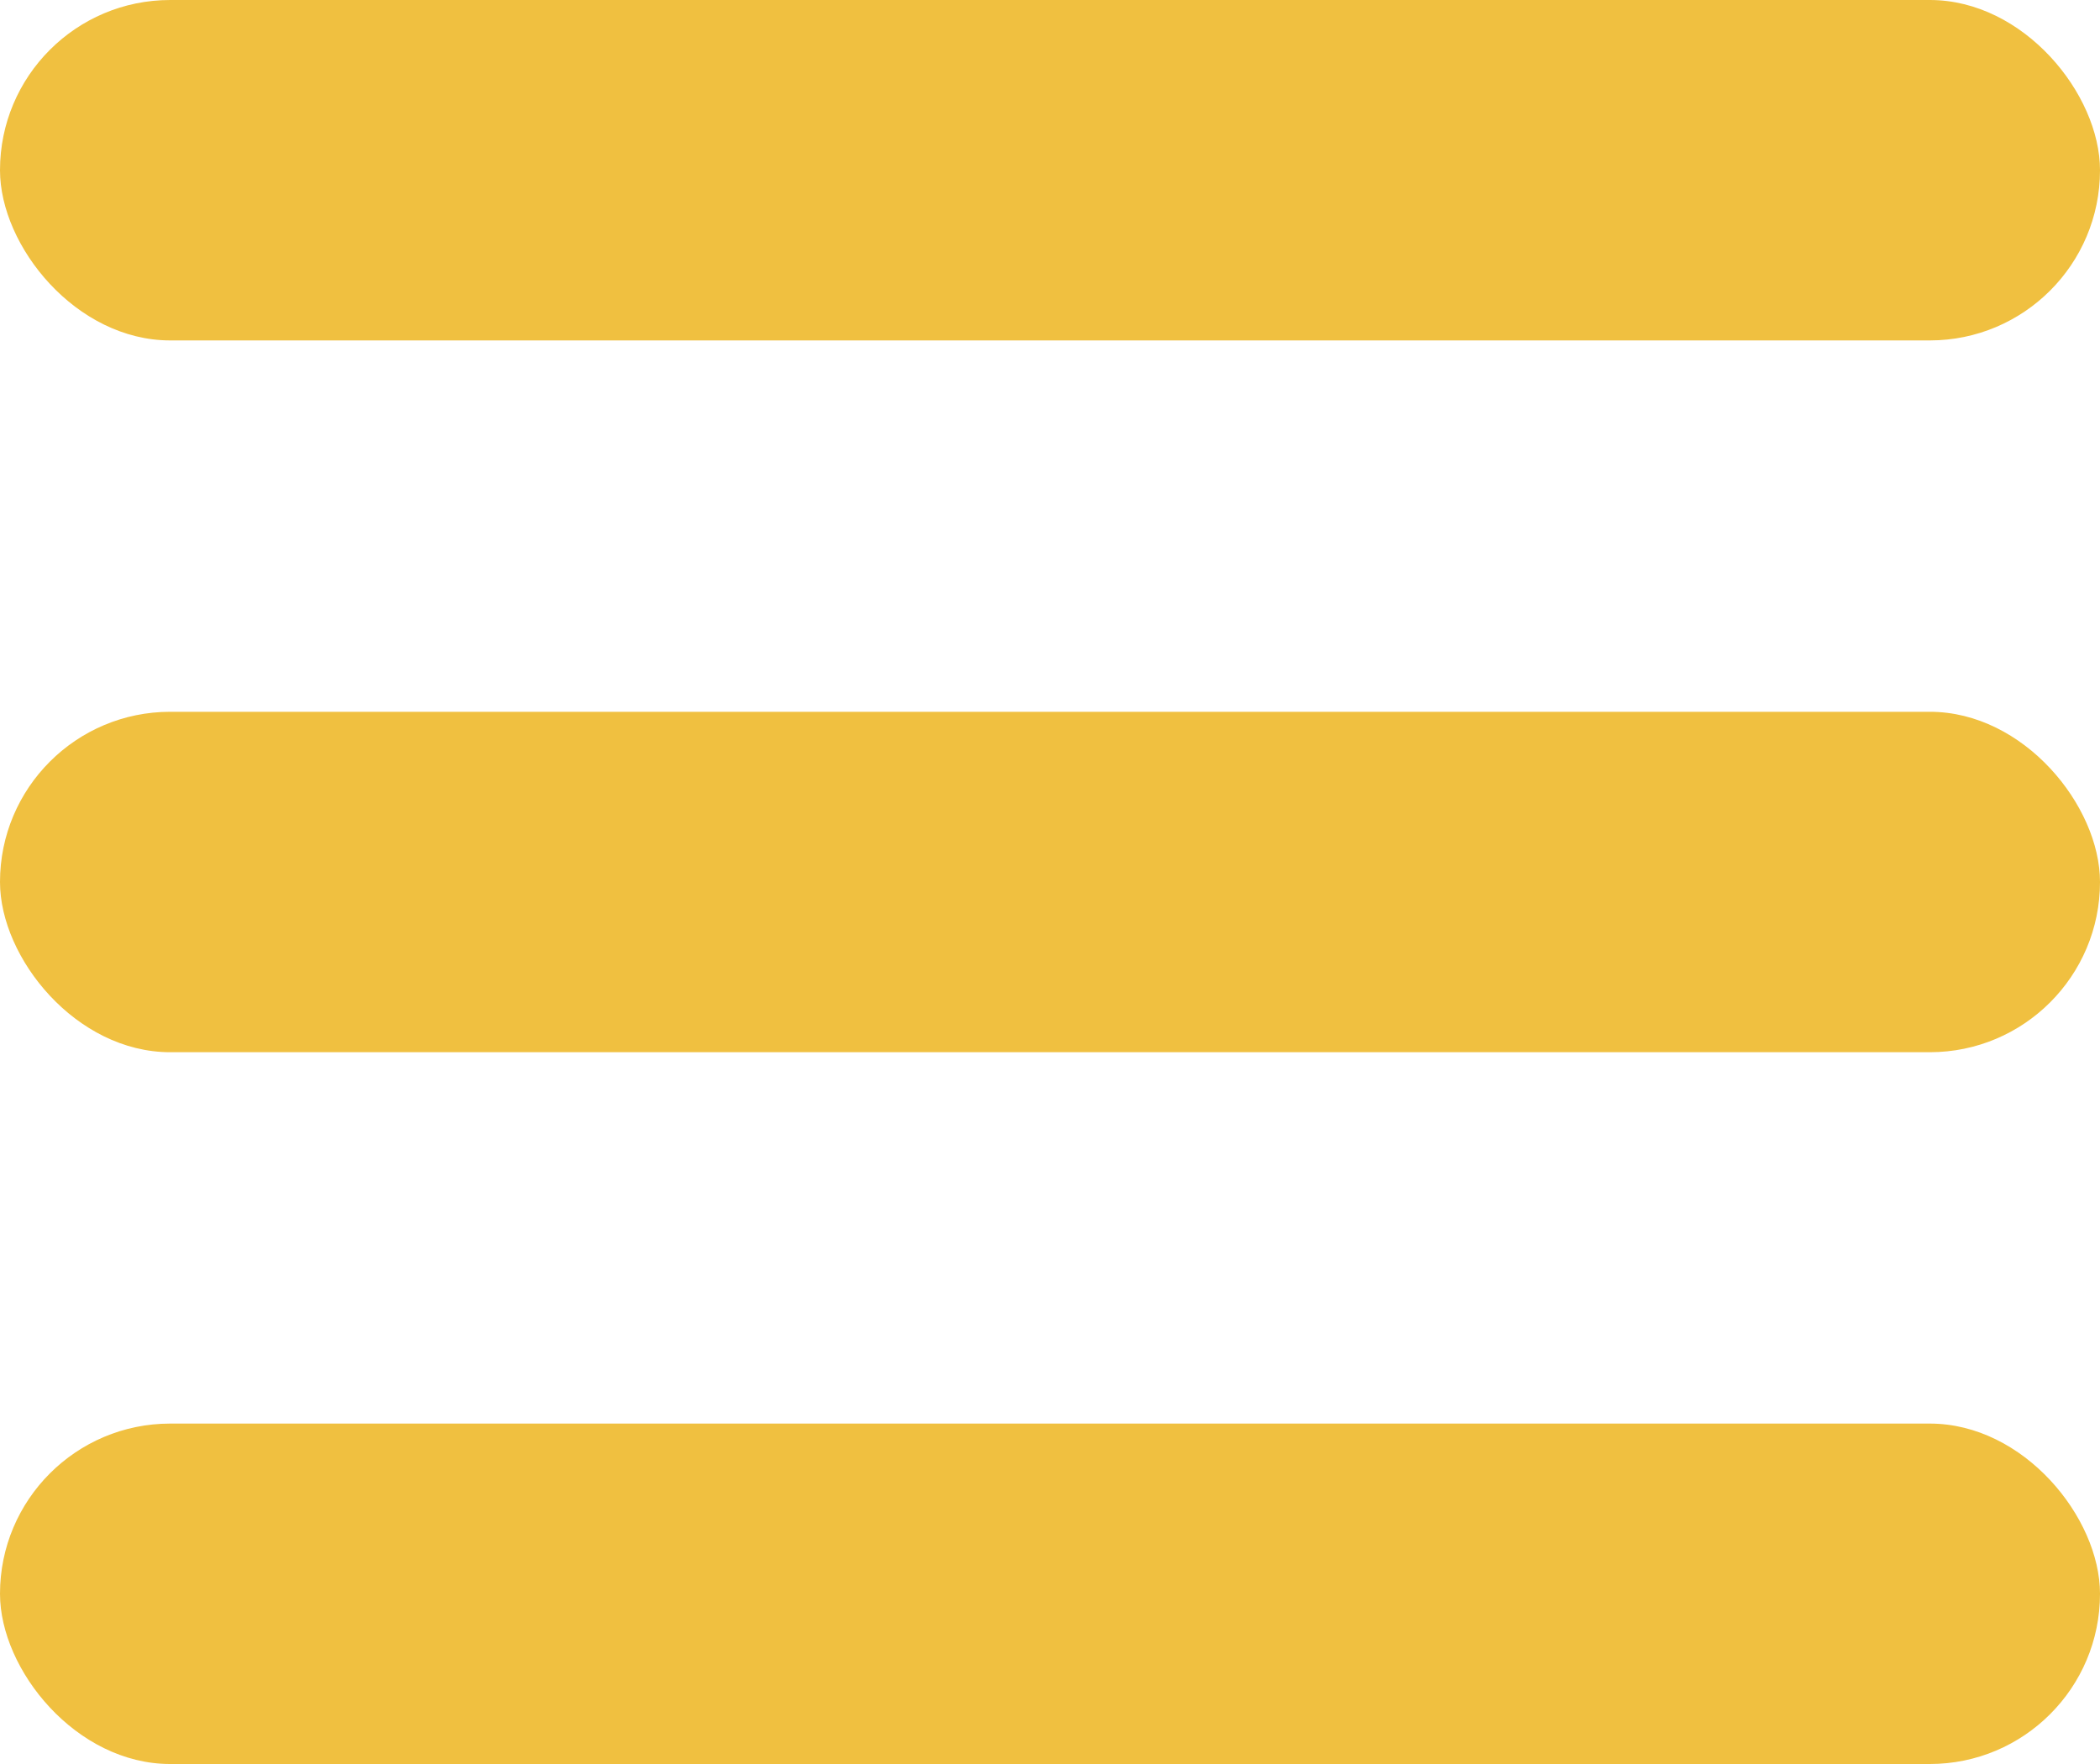
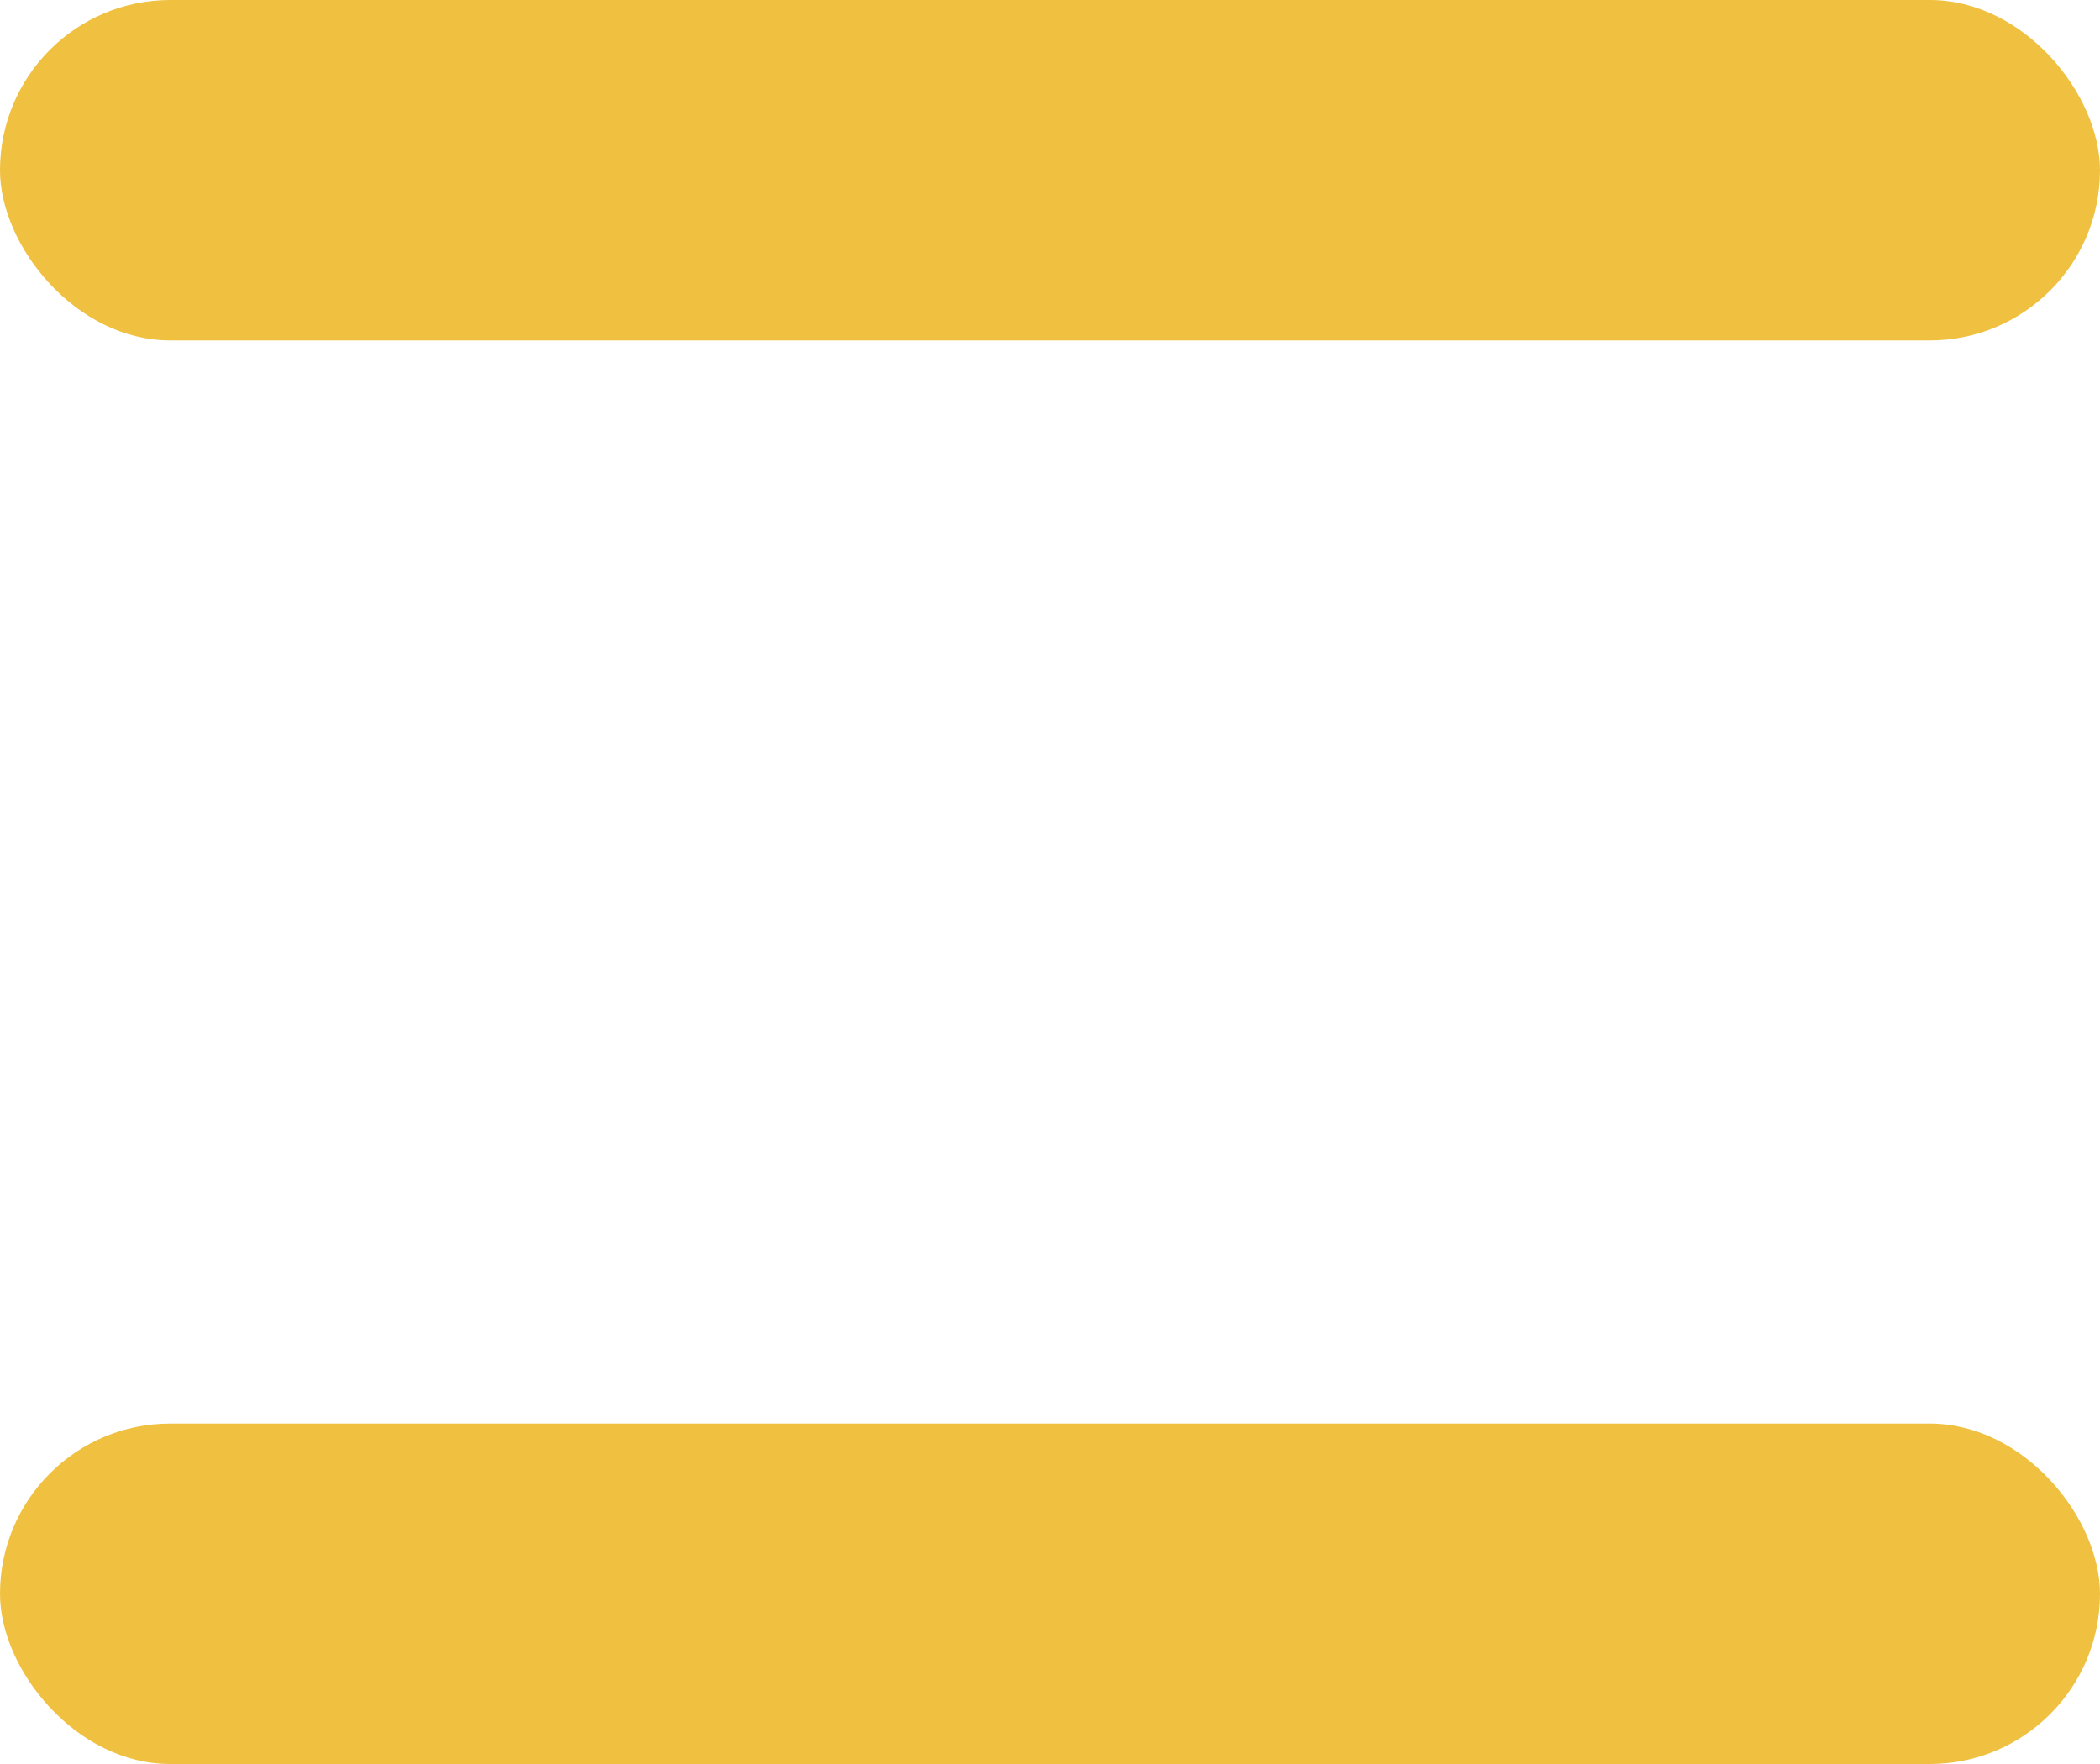
<svg xmlns="http://www.w3.org/2000/svg" width="475" height="399" viewBox="0 0 475 399">
  <g id="Grupo_1" data-name="Grupo 1" transform="translate(-683 -341)">
    <rect id="Retângulo_1" data-name="Retângulo 1" width="475" height="77" rx="38.5" transform="translate(683 341)" fill="#f0c040" />
-     <rect id="Retângulo_2" data-name="Retângulo 2" width="475" height="77" rx="38.5" transform="translate(683 502)" fill="#f0c040" />
    <rect id="Retângulo_3" data-name="Retângulo 3" width="475" height="77" rx="38.5" transform="translate(683 663)" fill="#f0c040" />
  </g>
</svg>